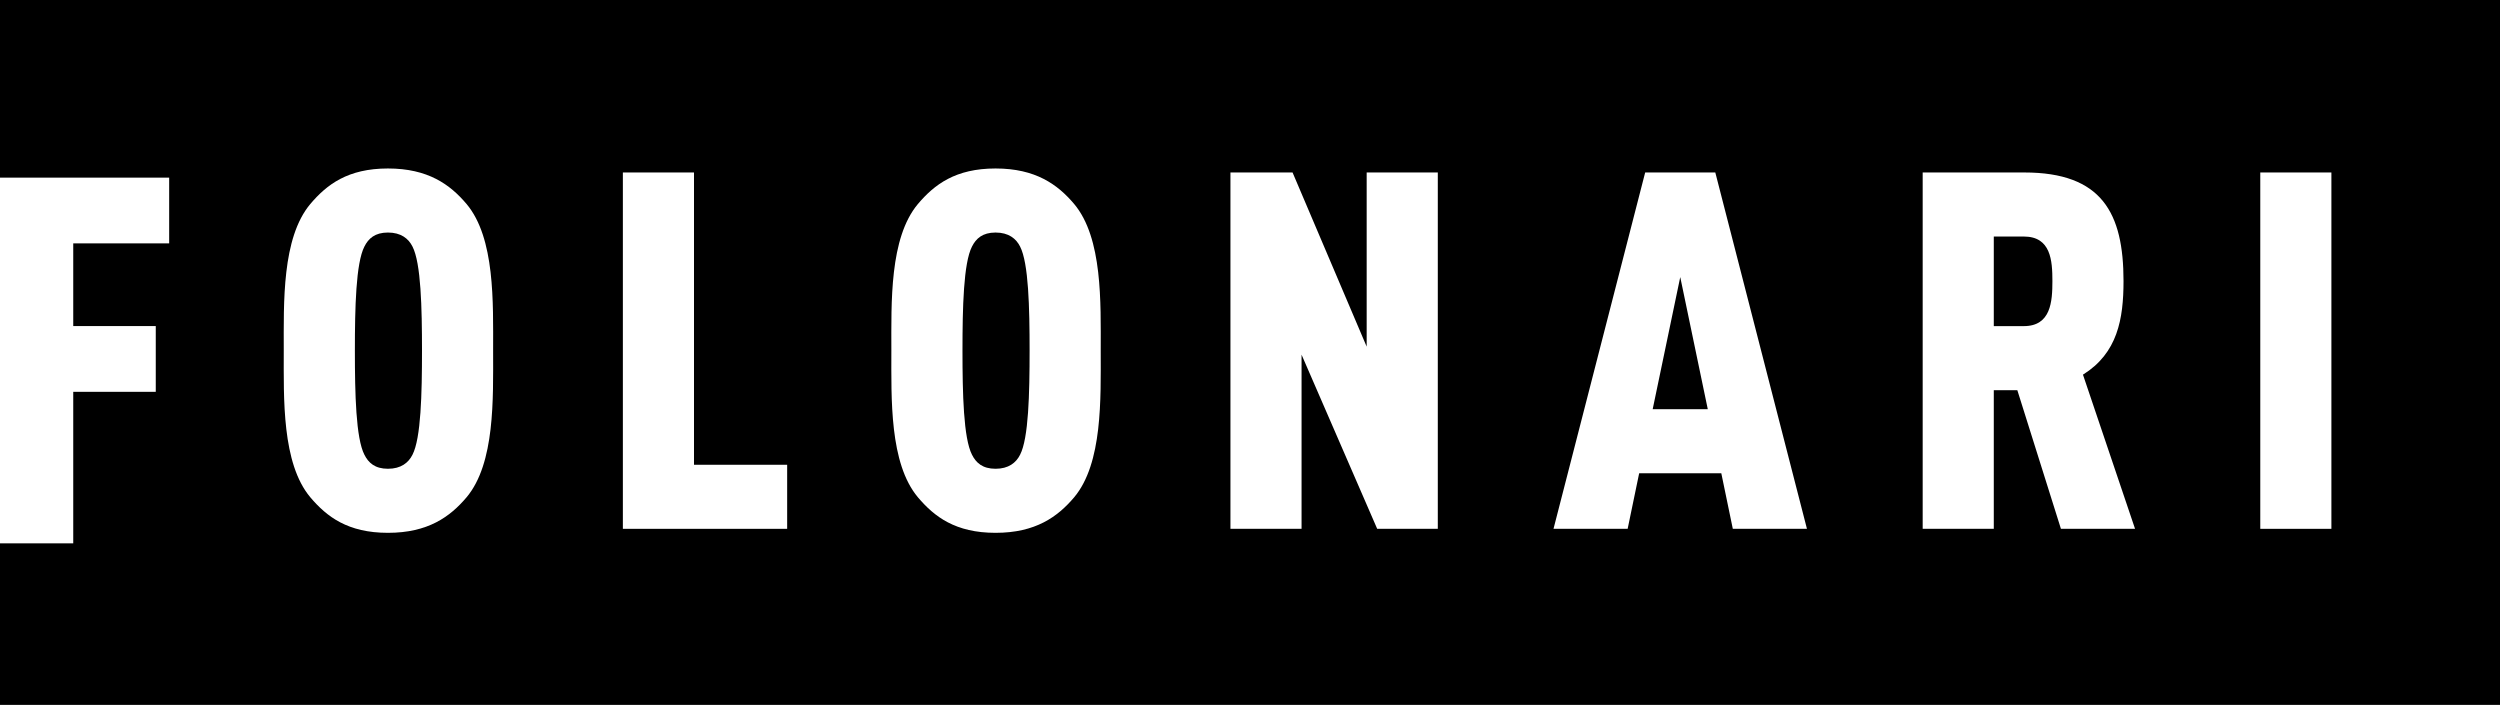
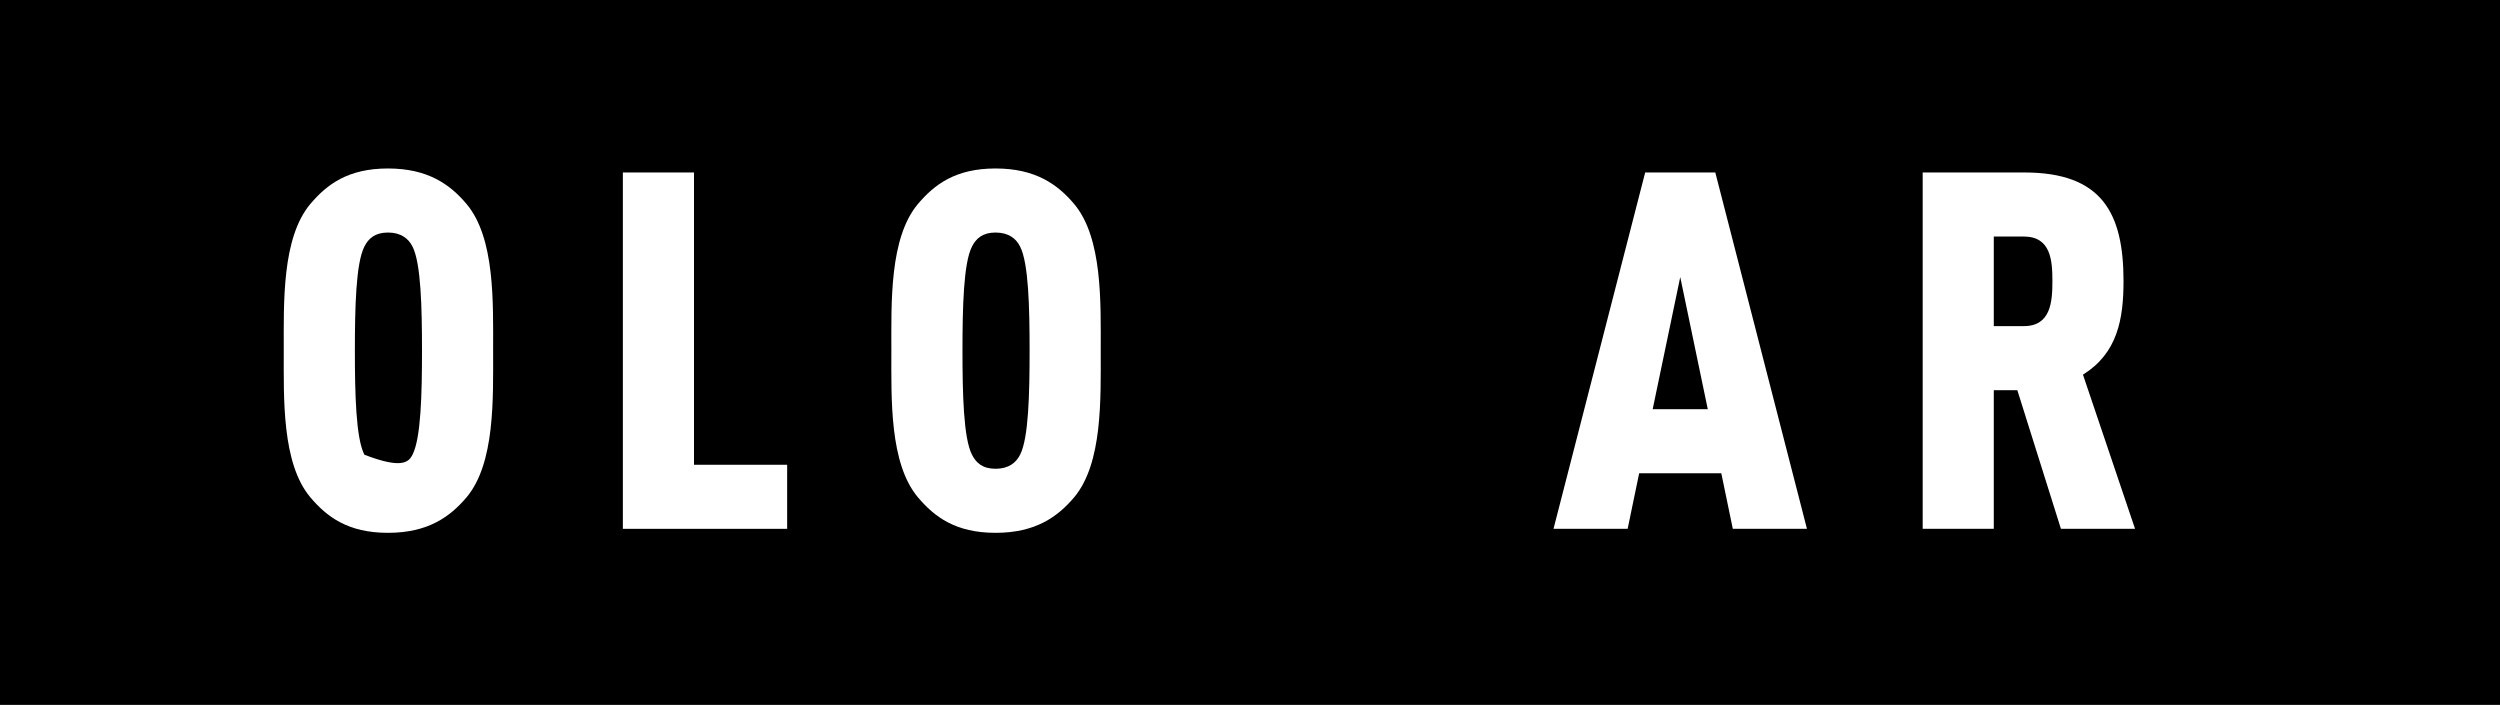
<svg xmlns="http://www.w3.org/2000/svg" xmlns:xlink="http://www.w3.org/1999/xlink" width="266px" height="75px" viewBox="0 0 266 75" version="1.1">
  <title>folonari logo</title>
  <desc>Created with Sketch.</desc>
  <defs>
    <polygon id="path-1" points="0 73.832 266 73.832 266 0.947 0 0.947" />
  </defs>
  <g id="Our-Wines" stroke="none" stroke-width="1" fill="none" fill-rule="evenodd">
    <g id="Moscato-Hover" transform="translate(-60, -25)">
      <rect id="Nav-bar" fill="#000000" x="0" y="0" width="1440" height="123.719" />
      <g id="folonari-logo" transform="translate(60, 24.943)">
        <polygon id="Fill-1" fill="#000000" points="0 74.83 266 74.83 266 0.998 0 0.998" />
-         <polygon id="Fill-2" fill="#FFFFFF" points="7.793 25.952 7.793 34.751 16.573 34.751 16.573 41.747 7.793 41.747 7.793 57.869 0 57.869 0 18.957 18 18.957 18 25.952" />
        <g id="Group-17">
-           <path d="M43.888,26.289 C43.462,25.437 42.662,24.799 41.277,24.799 C39.891,24.799 39.199,25.437 38.773,26.289 C37.866,28.046 37.759,32.786 37.759,37.365 C37.759,41.945 37.866,46.685 38.773,48.441 C39.199,49.294 39.891,49.934 41.277,49.934 C42.662,49.934 43.462,49.294 43.888,48.441 C44.794,46.685 44.901,41.945 44.901,37.365 C44.901,32.786 44.794,28.046 43.888,26.289 M49.643,52.969 C47.886,55.045 45.54,56.75 41.277,56.75 C37.014,56.75 34.776,55.045 33.017,52.969 C29.98,49.347 30.192,42.478 30.192,37.365 C30.192,32.252 29.98,25.384 33.017,21.763 C34.776,19.686 37.014,17.983 41.277,17.983 C45.54,17.983 47.886,19.686 49.643,21.763 C52.682,25.384 52.468,32.252 52.468,37.365 C52.468,42.478 52.682,49.347 49.643,52.969" id="Fill-3" fill="#FFFFFF" />
+           <path d="M43.888,26.289 C43.462,25.437 42.662,24.799 41.277,24.799 C39.891,24.799 39.199,25.437 38.773,26.289 C37.866,28.046 37.759,32.786 37.759,37.365 C37.759,41.945 37.866,46.685 38.773,48.441 C42.662,49.934 43.462,49.294 43.888,48.441 C44.794,46.685 44.901,41.945 44.901,37.365 C44.901,32.786 44.794,28.046 43.888,26.289 M49.643,52.969 C47.886,55.045 45.54,56.75 41.277,56.75 C37.014,56.75 34.776,55.045 33.017,52.969 C29.98,49.347 30.192,42.478 30.192,37.365 C30.192,32.252 29.98,25.384 33.017,21.763 C34.776,19.686 37.014,17.983 41.277,17.983 C45.54,17.983 47.886,19.686 49.643,21.763 C52.682,25.384 52.468,32.252 52.468,37.365 C52.468,42.478 52.682,49.347 49.643,52.969" id="Fill-3" fill="#FFFFFF" />
          <polygon id="Fill-5" fill="#FFFFFF" points="66.273 56.324 66.273 18.408 73.841 18.408 73.841 49.508 83.754 49.508 83.754 56.324" />
          <path d="M108.537,26.289 C108.111,25.437 107.31,24.799 105.926,24.799 C104.539,24.799 103.848,25.437 103.421,26.289 C102.515,28.046 102.408,32.786 102.408,37.365 C102.408,41.945 102.515,46.685 103.421,48.441 C103.848,49.294 104.539,49.934 105.926,49.934 C107.31,49.934 108.111,49.294 108.537,48.441 C109.443,46.685 109.549,41.945 109.549,37.365 C109.549,32.786 109.443,28.046 108.537,26.289 M114.292,52.969 C112.534,55.045 110.189,56.75 105.926,56.75 C101.663,56.75 99.424,55.045 97.665,52.969 C94.627,49.347 94.841,42.478 94.841,37.365 C94.841,32.252 94.627,25.384 97.665,21.763 C99.424,19.686 101.663,17.983 105.926,17.983 C110.189,17.983 112.534,19.686 114.292,21.763 C117.33,25.384 117.117,32.252 117.117,37.365 C117.117,42.478 117.33,49.347 114.292,52.969" id="Fill-7" fill="#FFFFFF" />
-           <polygon id="Fill-9" fill="#FFFFFF" points="146.533 56.324 138.486 37.793 138.486 56.324 130.919 56.324 130.919 18.408 137.528 18.408 145.414 36.94 145.414 18.408 152.982 18.408 152.982 56.324" />
          <path d="M178.778,29.538 L175.845,43.596 L181.708,43.596 L178.778,29.538 Z M184.371,56.323 L183.147,50.413 L174.407,50.413 L173.182,56.323 L165.293,56.323 L175.047,18.408 L182.508,18.408 L192.26,56.323 L184.371,56.323 Z" id="Fill-11" fill="#FFFFFF" />
          <path d="M215.338,25.224 L212.139,25.224 L212.139,34.756 L215.338,34.756 C218.216,34.756 218.376,32.147 218.376,29.964 C218.376,27.781 218.216,25.224 215.338,25.224 L215.338,25.224 Z M219.282,56.323 L214.644,41.574 L212.139,41.574 L212.139,56.323 L204.573,56.323 L204.573,18.408 L215.391,18.408 C223.651,18.408 225.943,22.722 225.943,29.964 C225.943,34.01 225.304,37.633 221.627,39.921 L227.169,56.323 L219.282,56.323 Z" id="Fill-13" fill="#FFFFFF" />
          <mask id="mask-2" fill="white">
            <use xlink:href="#path-1" />
          </mask>
          <g id="Clip-16" />
-           <polygon id="Fill-15" fill="#FFFFFF" mask="url(#mask-2)" points="240.494 56.324 248.061 56.324 248.061 18.408 240.494 18.408" />
        </g>
      </g>
    </g>
  </g>
</svg>